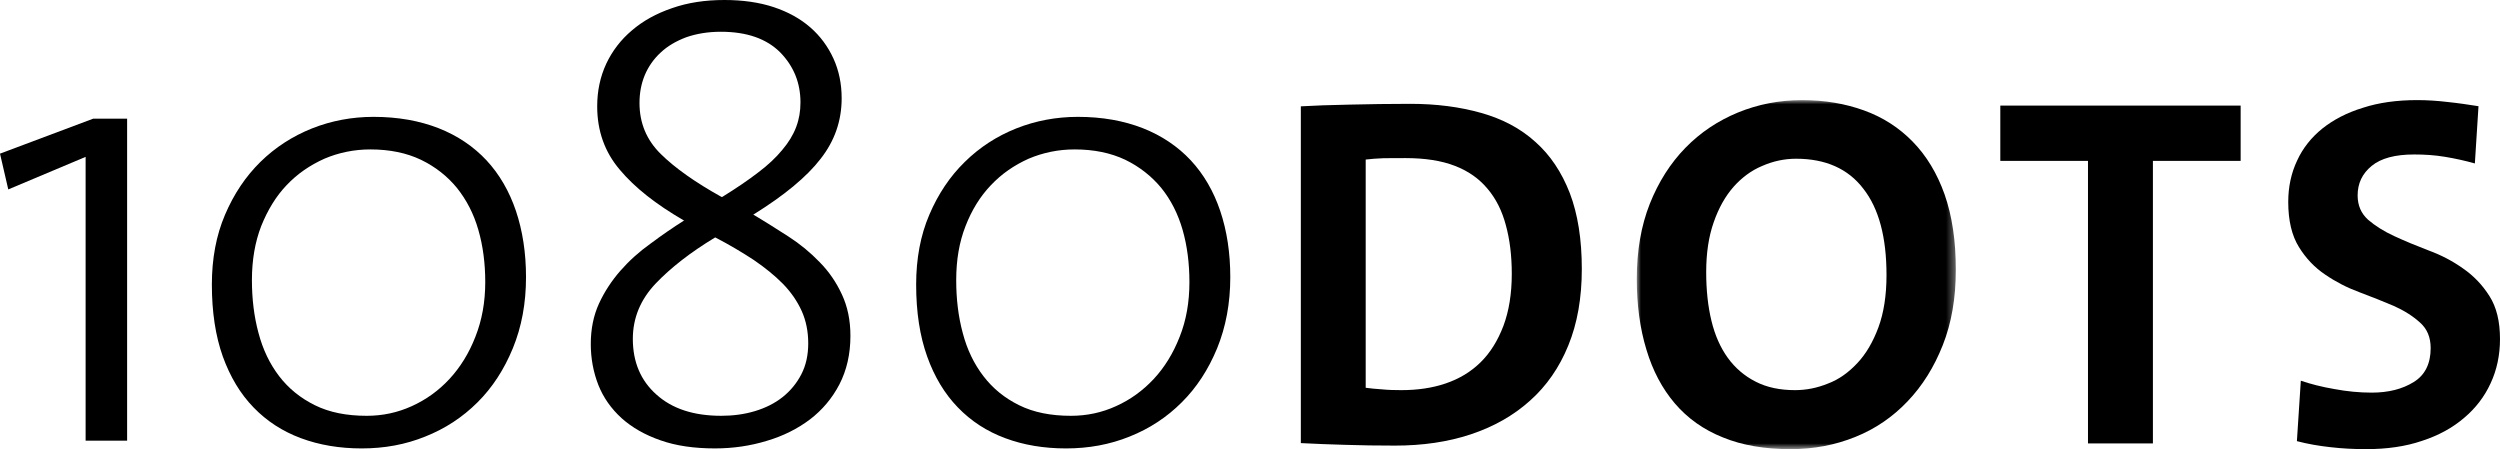
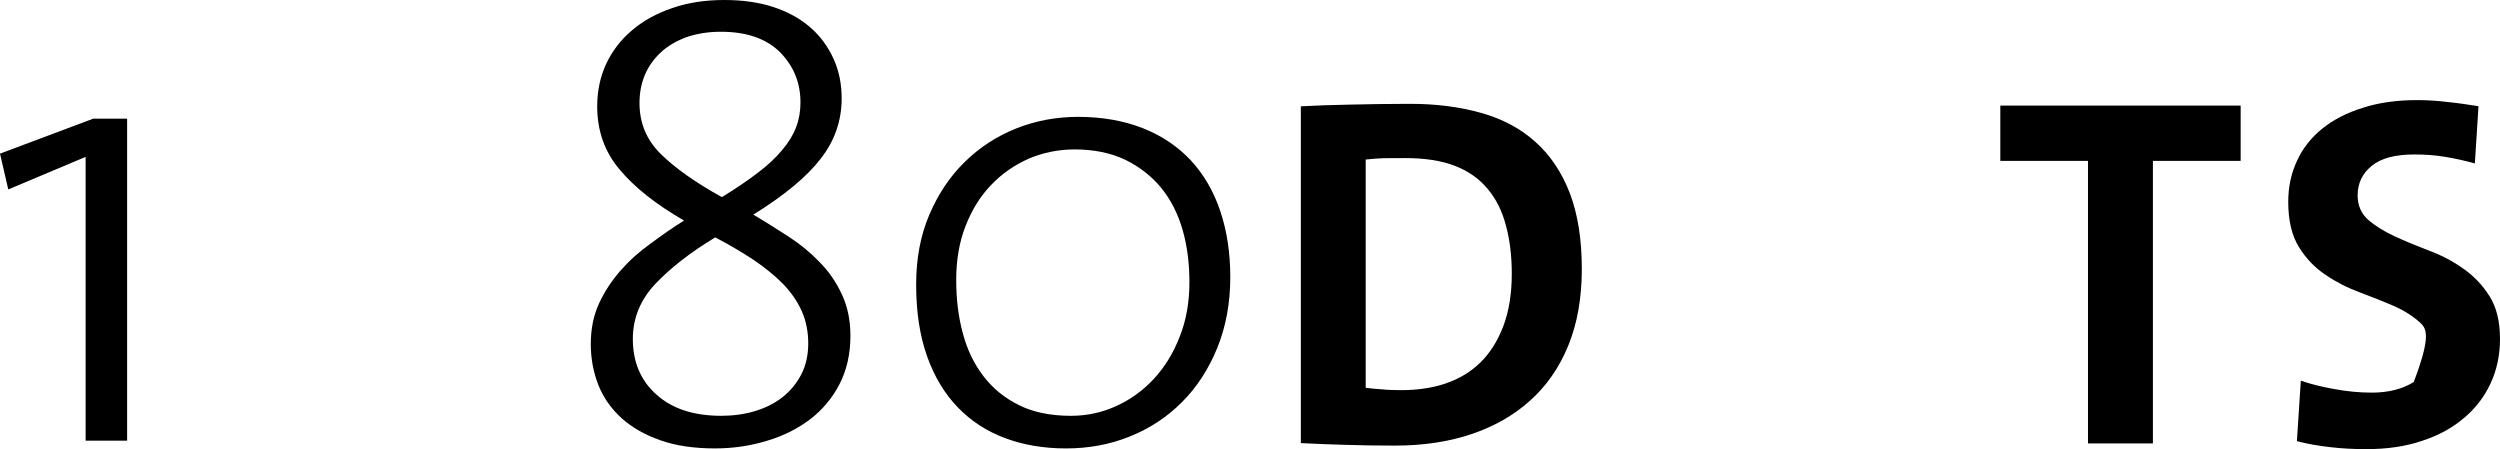
<svg xmlns="http://www.w3.org/2000/svg" xmlns:xlink="http://www.w3.org/1999/xlink" width="295px" height="53px" viewBox="0 0 295 53" version="1.1">
  <title>Group 18</title>
  <defs>
-     <polygon id="path-1" points="2.18870102e-14 0 37.648 0 37.648 41.187 2.18870102e-14 41.187" />
-   </defs>
+     </defs>
  <g id="Page-1" stroke="none" stroke-width="1" fill="none" fill-rule="evenodd">
    <g id="Over-1080-dots" transform="translate(-188, -242)">
      <g id="Group-18" transform="translate(188, 242)">
        <polygon id="Fill-1" fill="#000000" points="11.005 14 0 18.13 0.976 22.352 10.103 18.51 10.103 52 15 52 15 14" />
        <g id="Group-17" transform="translate(25, 0)">
-           <path d="M32.26,33.284 C32.26,31.059 31.988,29.005 31.445,27.124 C30.897,25.217 30.052,23.593 28.915,22.168 C27.789,20.796 26.369,19.672 24.666,18.851 C22.968,18.042 20.977,17.632 18.707,17.632 C16.794,17.632 14.967,18.007 13.276,18.729 C11.564,19.498 10.083,20.515 8.821,21.848 C7.565,23.164 6.581,24.787 5.823,26.674 C5.09,28.577 4.727,30.687 4.727,33.054 C4.727,35.27 4.978,37.347 5.498,39.275 C6.02,41.255 6.832,42.938 7.941,44.39 C9.056,45.843 10.459,46.978 12.158,47.816 C13.863,48.662 15.904,49.065 18.271,49.065 C20.147,49.065 21.916,48.687 23.595,47.924 C25.265,47.169 26.751,46.105 28.036,44.721 C29.309,43.341 30.344,41.687 31.1,39.731 C31.869,37.79 32.26,35.642 32.26,33.284 M37.07,32.705 C37.07,35.786 36.55,38.58 35.513,41.101 C34.483,43.609 33.083,45.756 31.336,47.487 C29.583,49.232 27.535,50.58 25.186,51.51 C22.844,52.463 20.349,52.914 17.68,52.914 C15.067,52.914 12.682,52.514 10.509,51.705 C8.338,50.899 6.469,49.683 4.924,48.082 C3.362,46.475 2.159,44.467 1.289,42.06 C0.434,39.651 1.64152576e-14,36.837 1.64152576e-14,33.57 C1.64152576e-14,30.513 0.516,27.762 1.549,25.35 C2.587,22.904 3.986,20.822 5.723,19.111 C7.49,17.378 9.515,16.077 11.802,15.16 C14.091,14.248 16.534,13.789 19.081,13.789 C21.949,13.789 24.499,14.248 26.742,15.123 C28.997,16.008 30.88,17.289 32.402,18.914 C33.933,20.562 35.1,22.575 35.884,24.899 C36.665,27.23 37.07,29.834 37.07,32.705" id="Fill-2" fill="#000000" />
          <path d="M69.456,12.087 C69.456,9.776 68.659,7.813 67.061,6.177 C65.447,4.566 63.124,3.748 60.061,3.748 C58.536,3.748 57.17,3.977 55.962,4.4 C54.756,4.859 53.749,5.447 52.934,6.223 C52.123,6.972 51.501,7.876 51.08,8.873 C50.661,9.9 50.461,10.967 50.461,12.162 C50.461,14.513 51.293,16.525 52.979,18.178 C54.644,19.819 57.031,21.512 60.142,23.24 L60.224,23.24 C61.89,22.207 63.306,21.247 64.469,20.348 C65.633,19.473 66.582,18.576 67.306,17.69 C68.051,16.82 68.598,15.913 68.946,14.993 C69.291,14.089 69.456,13.126 69.456,12.087 M70.371,40.523 C70.371,39.122 70.118,37.854 69.601,36.697 C69.083,35.553 68.347,34.478 67.377,33.482 C66.419,32.513 65.273,31.583 63.939,30.672 C62.611,29.803 61.114,28.907 59.435,28.032 L59.363,28.032 C56.508,29.757 54.165,31.576 52.374,33.452 C50.573,35.345 49.674,37.526 49.674,39.991 C49.674,42.693 50.586,44.889 52.446,46.548 C54.302,48.229 56.851,49.064 60.102,49.064 C61.473,49.064 62.802,48.896 64.061,48.518 C65.311,48.143 66.408,47.603 67.355,46.851 C68.285,46.111 69.024,45.204 69.562,44.16 C70.107,43.107 70.371,41.884 70.371,40.523 M75.35,39.63 C75.35,41.789 74.911,43.689 74.047,45.362 C73.192,47.006 72.025,48.379 70.583,49.487 C69.12,50.588 67.418,51.452 65.476,52.021 C63.528,52.616 61.496,52.913 59.363,52.913 C56.902,52.913 54.756,52.602 52.928,51.953 C51.105,51.321 49.581,50.448 48.346,49.342 C47.11,48.215 46.193,46.911 45.606,45.427 C45.015,43.912 44.712,42.305 44.712,40.598 C44.712,38.821 45.035,37.235 45.679,35.825 C46.323,34.426 47.162,33.146 48.195,31.961 C49.232,30.777 50.418,29.705 51.755,28.753 C53.078,27.763 54.411,26.846 55.754,25.997 L55.668,25.997 C52.412,24.111 49.9,22.139 48.131,20.022 C46.352,17.932 45.469,15.442 45.469,12.547 C45.469,10.72 45.828,9.053 46.534,7.527 C47.25,6.01 48.255,4.689 49.571,3.583 C50.874,2.462 52.452,1.592 54.305,0.96 C56.153,0.309 58.214,0 60.481,0 C62.648,0 64.6,0.28 66.294,0.841 C67.988,1.404 69.44,2.204 70.619,3.235 C71.811,4.273 72.707,5.507 73.357,6.929 C74.002,8.356 74.316,9.911 74.316,11.593 C74.316,14.247 73.492,16.62 71.84,18.73 C70.193,20.874 67.543,23.059 63.888,25.327 C65.273,26.142 66.642,27.014 68.034,27.907 C69.403,28.791 70.631,29.803 71.714,30.929 C72.816,32.042 73.69,33.322 74.355,34.769 C75.011,36.182 75.35,37.789 75.35,39.63" id="Fill-4" fill="#000000" />
          <path d="M115.352,33.284 C115.352,31.059 115.086,29.005 114.548,27.124 C113.995,25.217 113.17,23.593 112.024,22.168 C110.89,20.796 109.466,19.672 107.776,18.851 C106.067,18.042 104.08,17.632 101.814,17.632 C99.883,17.632 98.081,18.007 96.374,18.729 C94.668,19.498 93.189,20.515 91.931,21.848 C90.667,23.164 89.664,24.787 88.935,26.674 C88.188,28.577 87.833,30.687 87.833,33.054 C87.833,35.27 88.079,37.347 88.6,39.275 C89.116,41.255 89.933,42.938 91.048,44.39 C92.159,45.843 93.554,46.978 95.259,47.816 C96.964,48.662 99.003,49.065 101.372,49.065 C103.247,49.065 105.027,48.687 106.693,47.924 C108.372,47.169 109.846,46.105 111.14,44.721 C112.424,43.341 113.442,41.687 114.206,39.731 C114.98,37.79 115.352,35.642 115.352,33.284 M120.174,32.705 C120.174,35.786 119.649,38.58 118.62,41.101 C117.587,43.609 116.185,45.756 114.434,47.487 C112.692,49.232 110.638,50.58 108.303,51.51 C105.951,52.463 103.448,52.914 100.787,52.914 C98.179,52.914 95.783,52.514 93.619,51.705 C91.437,50.899 89.581,49.683 88.033,48.082 C86.473,46.475 85.262,44.467 84.403,42.06 C83.542,39.651 83.106,36.837 83.106,33.57 C83.106,30.513 83.623,27.762 84.655,25.35 C85.696,22.904 87.089,20.822 88.84,19.111 C90.6,17.378 92.613,16.077 94.904,15.16 C97.192,14.248 99.635,13.789 102.193,13.789 C105.064,13.789 107.605,14.248 109.846,15.123 C112.096,16.008 113.983,17.289 115.506,18.914 C117.04,20.562 118.208,22.575 118.99,24.899 C119.774,27.23 120.174,29.834 120.174,32.705" id="Fill-6" fill="#000000" />
          <path d="M153.39,32.317 C153.39,30.184 153.156,28.266 152.692,26.578 C152.247,24.885 151.522,23.441 150.528,22.272 C149.533,21.079 148.252,20.174 146.661,19.565 C145.082,18.955 143.136,18.655 140.838,18.655 C139.935,18.655 139.079,18.666 138.287,18.666 C137.495,18.689 136.775,18.76 136.152,18.826 L136.152,45.757 C136.699,45.843 137.341,45.886 138.081,45.944 C138.812,46.019 139.573,46.036 140.36,46.036 C142.27,46.036 144.015,45.784 145.598,45.244 C147.182,44.702 148.545,43.894 149.704,42.756 C150.849,41.635 151.743,40.188 152.401,38.46 C153.051,36.727 153.39,34.669 153.39,32.317 M161.654,31.737 C161.654,35.148 161.128,38.162 160.06,40.766 C159.004,43.368 157.487,45.55 155.529,47.29 C153.569,49.05 151.251,50.353 148.537,51.257 C145.842,52.151 142.863,52.581 139.624,52.581 C137.535,52.581 135.579,52.552 133.765,52.492 C131.94,52.433 130.198,52.384 128.498,52.286 L128.498,12.547 C130.07,12.459 131.989,12.384 134.269,12.344 C136.548,12.292 138.917,12.252 141.411,12.252 C144.482,12.252 147.271,12.613 149.789,13.327 C152.289,14.034 154.417,15.152 156.175,16.745 C157.935,18.304 159.281,20.328 160.236,22.787 C161.18,25.266 161.654,28.237 161.654,31.737" id="Fill-8" fill="#000000" />
          <g id="Group-12" transform="translate(168.14, 11.813)">
            <mask id="mask-2" fill="white">
              <use xlink:href="#path-1" />
            </mask>
            <g id="Clip-11" />
            <path d="M29.468,20.634 C29.468,16.179 28.565,12.791 26.737,10.46 C24.934,8.093 22.277,6.917 18.795,6.917 C17.421,6.917 16.084,7.203 14.801,7.767 C13.516,8.299 12.392,9.142 11.42,10.231 C10.447,11.338 9.668,12.722 9.082,14.398 C8.489,16.08 8.191,18.044 8.191,20.282 C8.191,22.411 8.395,24.332 8.81,26.04 C9.229,27.773 9.874,29.213 10.741,30.415 C11.614,31.615 12.708,32.553 14.026,33.223 C15.354,33.906 16.902,34.223 18.673,34.223 C19.976,34.223 21.28,33.972 22.563,33.446 C23.845,32.967 25,32.136 26.035,31.024 C27.058,29.936 27.88,28.522 28.513,26.82 C29.146,25.101 29.468,23.037 29.468,20.634 M37.648,20.039 C37.648,23.336 37.139,26.311 36.109,28.907 C35.085,31.504 33.699,33.723 31.948,35.55 C30.198,37.391 28.137,38.804 25.778,39.748 C23.403,40.708 20.875,41.187 18.146,41.187 C15.114,41.187 12.457,40.74 10.174,39.806 C7.883,38.896 5.994,37.549 4.491,35.79 C2.999,34.038 1.873,31.915 1.137,29.442 C0.376,26.935 2.18870102e-14,24.189 2.18870102e-14,21.097 C2.18870102e-14,17.784 0.51,14.836 1.534,12.242 C2.567,9.648 3.964,7.452 5.743,5.625 C7.504,3.82 9.577,2.436 11.95,1.459 C14.308,0.497 16.82,0 19.503,0 C22.152,0 24.583,0.411 26.803,1.213 C29.034,2.016 30.953,3.255 32.568,4.912 C34.182,6.568 35.444,8.648 36.323,11.133 C37.206,13.645 37.648,16.62 37.648,20.039" id="Fill-10" fill="#000000" mask="url(#mask-2)" />
          </g>
          <polygon id="Fill-13" fill="#000000" points="229.043 18.984 229.043 52.324 221.382 52.324 221.382 18.984 211.037 18.984 211.037 12.46 239.396 12.46 239.396 18.984" />
-           <path d="M270,40.005 C270,41.901 269.627,43.644 268.903,45.204 C268.176,46.796 267.128,48.163 265.772,49.304 C264.4,50.482 262.75,51.388 260.799,52.02 C258.845,52.689 256.638,52.999 254.19,52.999 C252.772,52.999 251.367,52.927 249.986,52.766 C248.61,52.616 247.287,52.384 246.034,52.055 L246.497,44.923 C247.64,45.311 248.96,45.655 250.443,45.906 C251.934,46.187 253.406,46.33 254.865,46.33 C256.847,46.33 258.493,45.906 259.823,45.077 C261.15,44.262 261.819,42.913 261.819,41.077 C261.819,39.804 261.403,38.809 260.565,38.065 C259.735,37.31 258.701,36.648 257.452,36.093 C256.208,35.567 254.853,35.018 253.42,34.486 C251.974,33.954 250.625,33.261 249.379,32.407 C248.136,31.577 247.089,30.482 246.266,29.138 C245.436,27.8 245.012,26.026 245.012,23.827 C245.012,22.038 245.37,20.408 246.057,18.955 C246.737,17.466 247.748,16.21 249.045,15.161 C250.352,14.126 251.935,13.294 253.822,12.719 C255.692,12.107 257.828,11.812 260.238,11.812 C261.381,11.812 262.575,11.887 263.818,12.035 C265.061,12.163 266.279,12.344 267.463,12.532 L267.034,19.287 C265.903,18.967 264.726,18.706 263.524,18.507 C262.319,18.304 261.107,18.228 259.883,18.228 C257.634,18.228 255.965,18.666 254.853,19.579 C253.756,20.477 253.2,21.628 253.2,23.058 C253.2,24.243 253.613,25.183 254.434,25.93 C255.271,26.65 256.311,27.306 257.548,27.872 C258.789,28.447 260.146,29.006 261.595,29.561 C263.06,30.101 264.412,30.803 265.644,31.683 C266.892,32.544 267.927,33.625 268.759,34.943 C269.586,36.238 270,37.928 270,40.005" id="Fill-15" fill="#000000" />
+           <path d="M270,40.005 C270,41.901 269.627,43.644 268.903,45.204 C268.176,46.796 267.128,48.163 265.772,49.304 C264.4,50.482 262.75,51.388 260.799,52.02 C258.845,52.689 256.638,52.999 254.19,52.999 C252.772,52.999 251.367,52.927 249.986,52.766 C248.61,52.616 247.287,52.384 246.034,52.055 L246.497,44.923 C247.64,45.311 248.96,45.655 250.443,45.906 C251.934,46.187 253.406,46.33 254.865,46.33 C256.847,46.33 258.493,45.906 259.823,45.077 C261.819,39.804 261.403,38.809 260.565,38.065 C259.735,37.31 258.701,36.648 257.452,36.093 C256.208,35.567 254.853,35.018 253.42,34.486 C251.974,33.954 250.625,33.261 249.379,32.407 C248.136,31.577 247.089,30.482 246.266,29.138 C245.436,27.8 245.012,26.026 245.012,23.827 C245.012,22.038 245.37,20.408 246.057,18.955 C246.737,17.466 247.748,16.21 249.045,15.161 C250.352,14.126 251.935,13.294 253.822,12.719 C255.692,12.107 257.828,11.812 260.238,11.812 C261.381,11.812 262.575,11.887 263.818,12.035 C265.061,12.163 266.279,12.344 267.463,12.532 L267.034,19.287 C265.903,18.967 264.726,18.706 263.524,18.507 C262.319,18.304 261.107,18.228 259.883,18.228 C257.634,18.228 255.965,18.666 254.853,19.579 C253.756,20.477 253.2,21.628 253.2,23.058 C253.2,24.243 253.613,25.183 254.434,25.93 C255.271,26.65 256.311,27.306 257.548,27.872 C258.789,28.447 260.146,29.006 261.595,29.561 C263.06,30.101 264.412,30.803 265.644,31.683 C266.892,32.544 267.927,33.625 268.759,34.943 C269.586,36.238 270,37.928 270,40.005" id="Fill-15" fill="#000000" />
        </g>
      </g>
    </g>
  </g>
</svg>